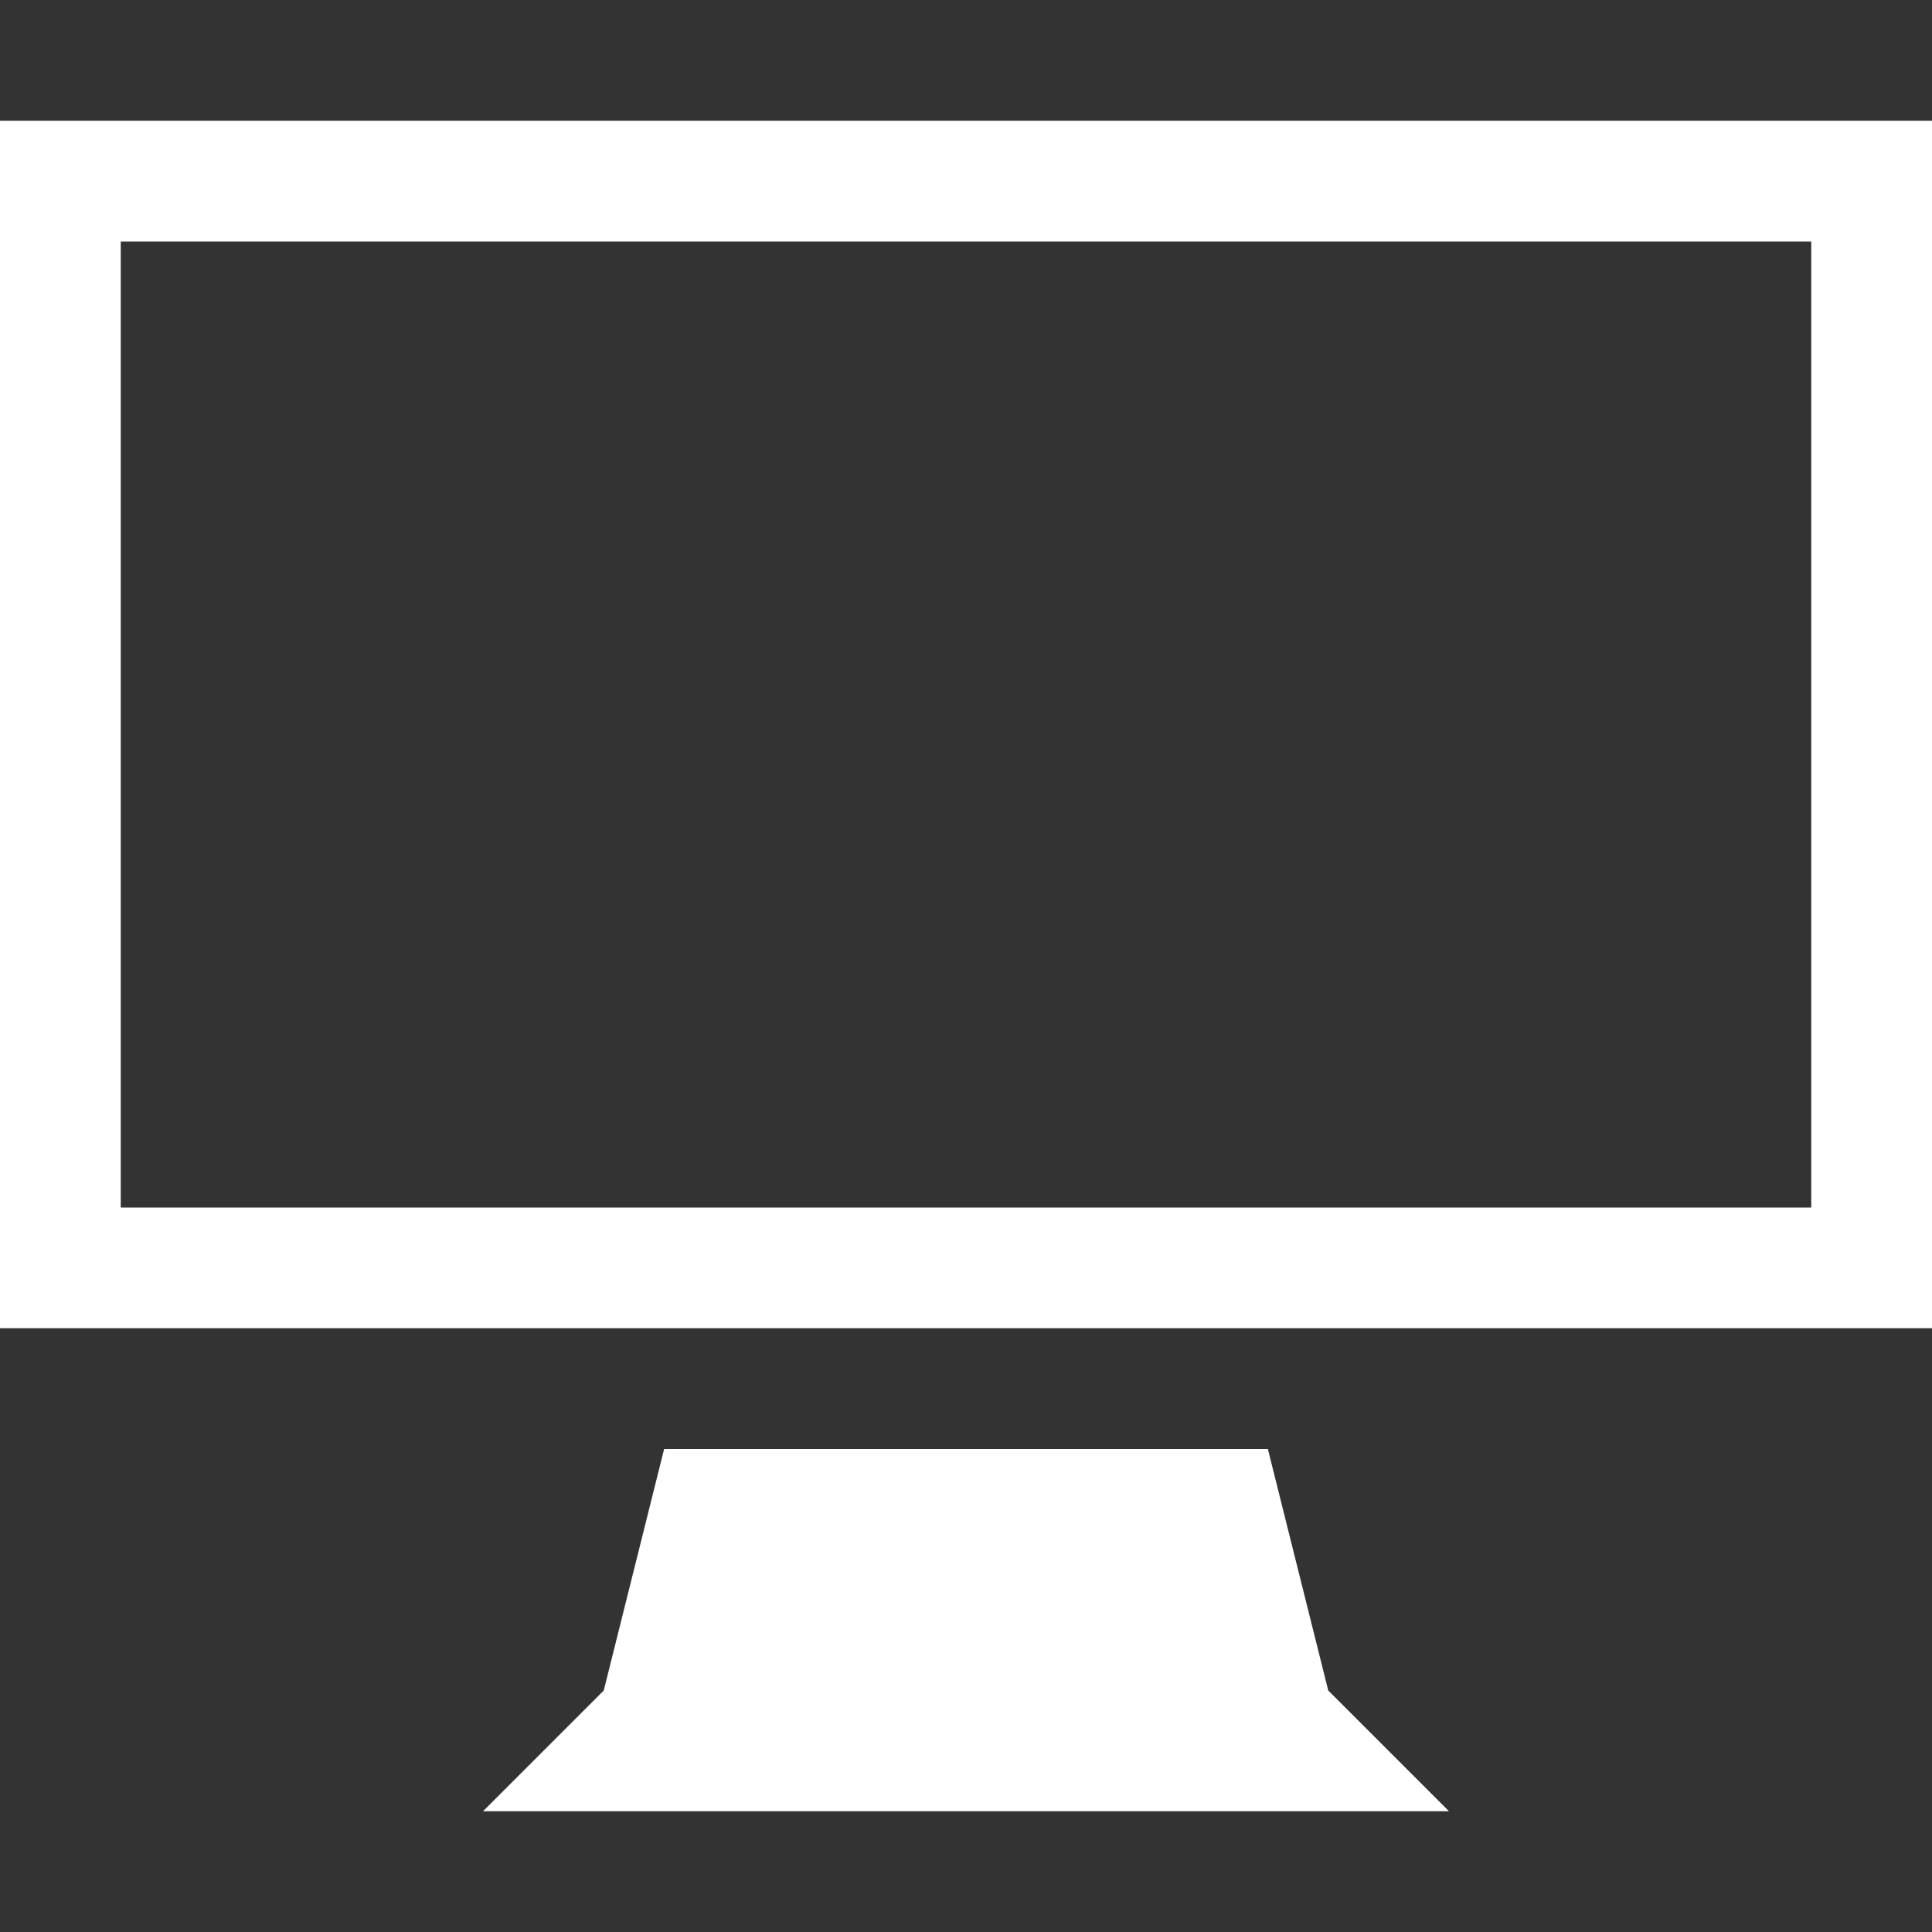
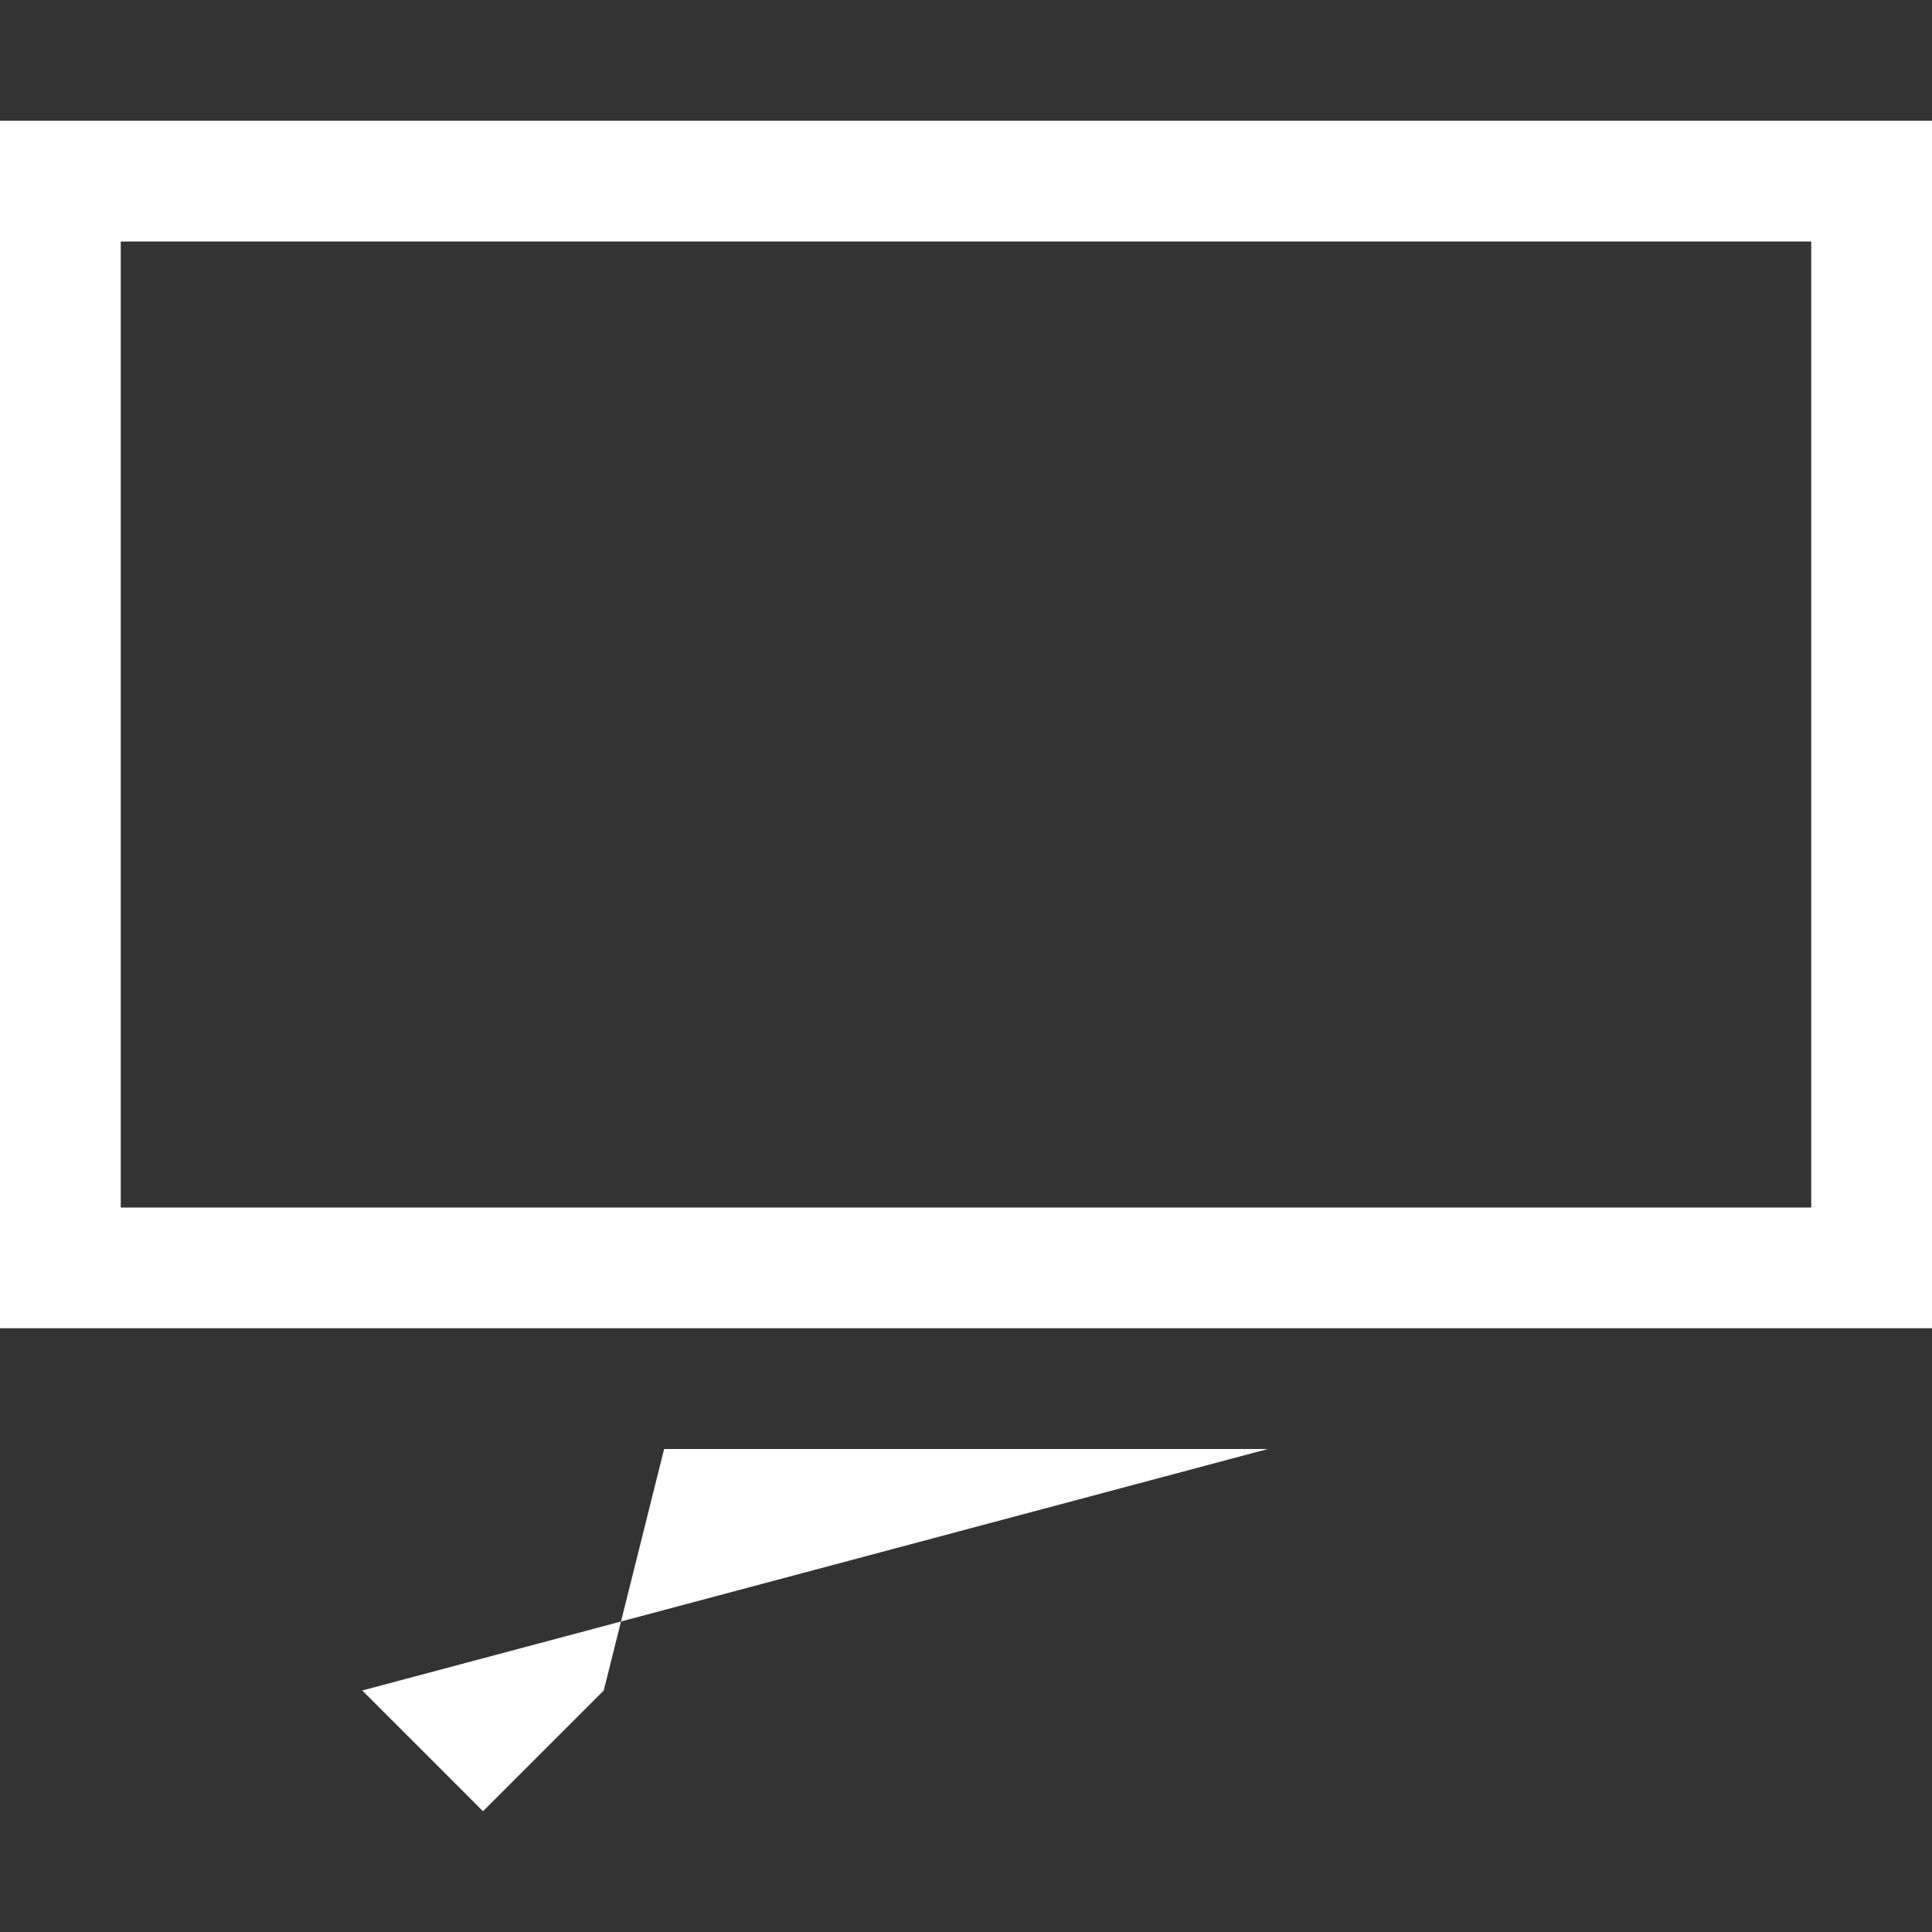
<svg xmlns="http://www.w3.org/2000/svg" version="1.1" width="16" height="16" viewBox="0 0 16 16">
  <rect x="0" y="0" width="16" height="16" fill="#333333" stroke="none" />
-   <path fill="#ffffff" d="M0 1v10h16v-10h-16zM15 10h-14v-8h14v8zM10.5 12h-5l-0.5 2-1 1h8l-1-1z" />
+   <path fill="#ffffff" d="M0 1v10h16v-10h-16zM15 10h-14v-8h14v8zM10.5 12h-5l-0.5 2-1 1l-1-1z" />
</svg>